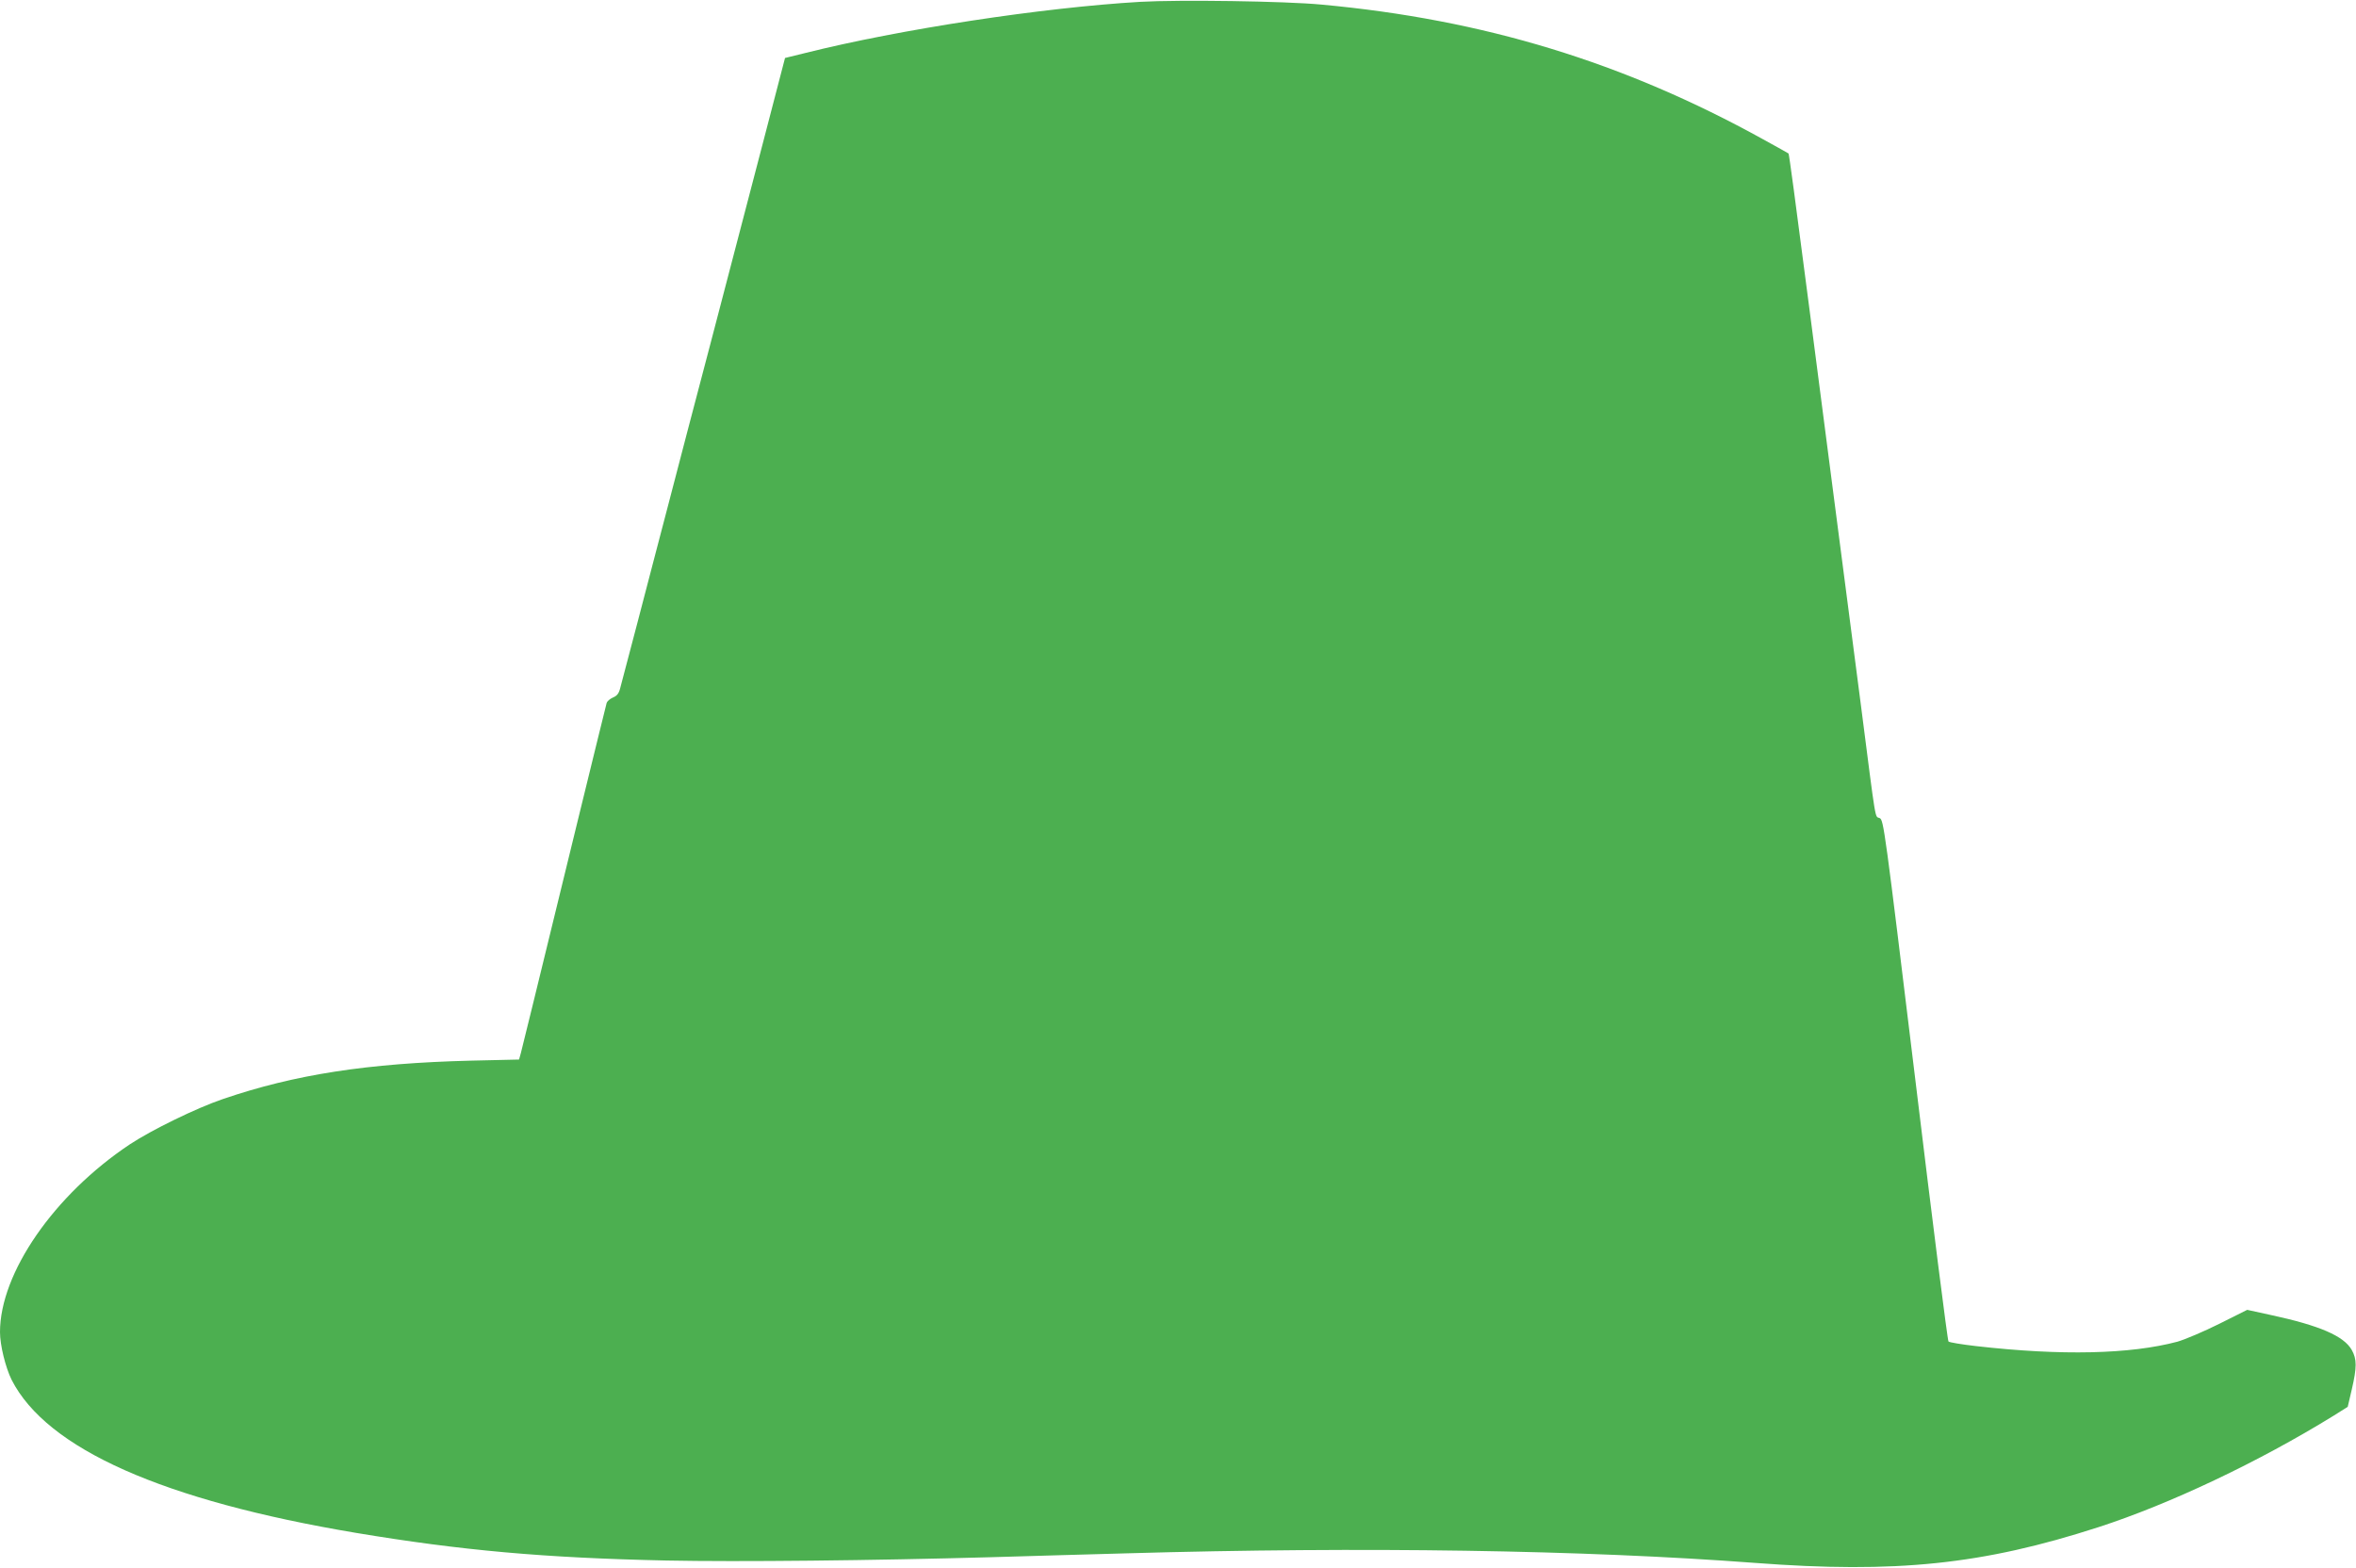
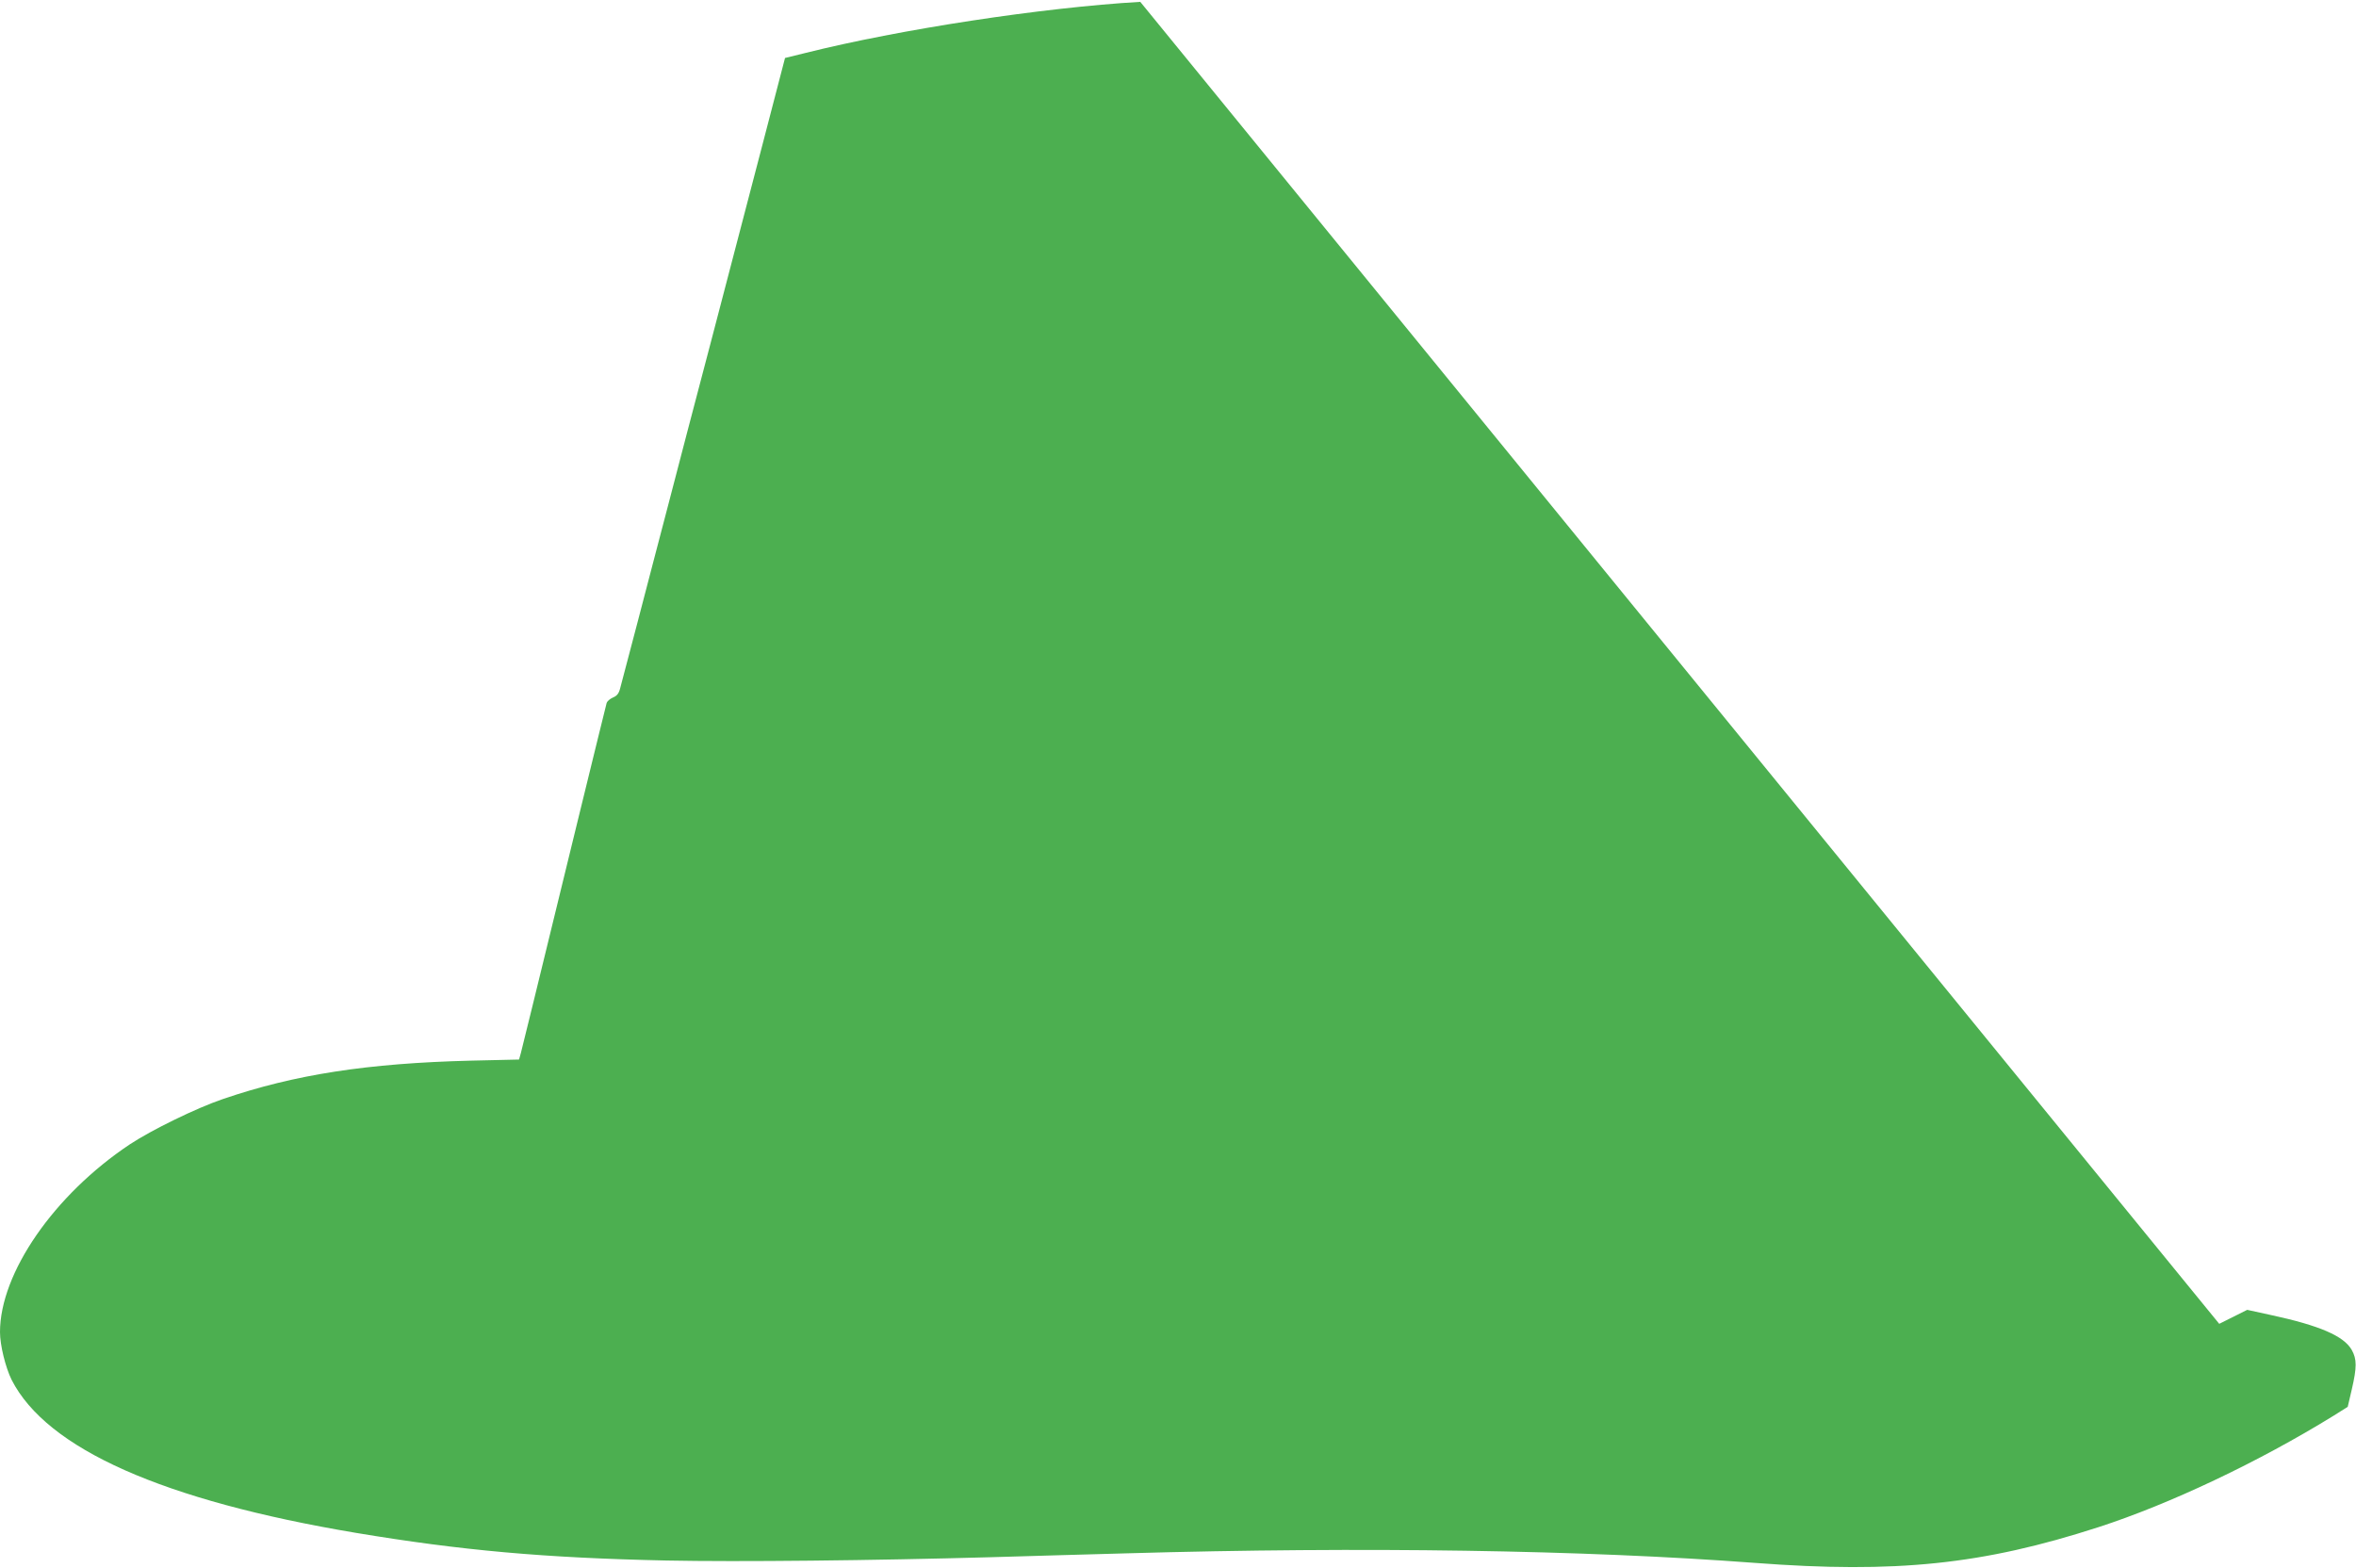
<svg xmlns="http://www.w3.org/2000/svg" version="1.0" width="1280pt" height="852pt" viewBox="0 0 1280 852" preserveAspectRatio="xMidYMid meet">
  <g transform="translate(0,852) scale(0.1,-0.1)" fill="#4caf50" stroke="none">
-     <path d="M6195 8510 c-531 -31 -1306 -149 -1820 -278 l-110 -27 -121 -465 c-67 -256 -192 -733 -277 -1060 -86 -327 -193 -734 -237 -905 -45 -170 -119 -456 -166 -635 -47 -179 -90 -341 -95 -361 -7 -27 -17 -40 -39 -49 -16 -7 -31 -20 -34 -29 -3 -9 -72 -293 -155 -631 -255 -1044 -301 -1234 -311 -1271 l-10 -36 -262 -6 c-560 -14 -957 -75 -1348 -209 -144 -49 -387 -168 -505 -246 -411 -274 -705 -699 -705 -1020 0 -71 30 -192 63 -259 191 -375 822 -656 1872 -832 570 -95 1022 -136 1685 -150 393 -8 1121 0 1765 18 209 6 540 16 735 21 1288 37 2487 18 3415 -52 765 -58 1238 -9 1865 194 387 125 872 355 1277 605 l78 49 22 94 c28 121 28 165 0 215 -43 76 -175 133 -440 190 l-128 28 -152 -76 c-84 -42 -186 -85 -227 -97 -256 -68 -629 -77 -1094 -24 -78 9 -145 20 -150 25 -5 4 -86 644 -180 1421 -167 1372 -172 1413 -194 1423 -27 12 -17 -46 -102 615 -39 300 -104 802 -145 1115 -41 314 -102 782 -135 1040 -77 594 -110 838 -113 841 -1 1 -63 36 -138 77 -758 419 -1518 651 -2399 732 -198 19 -775 27 -985 15z" />
+     <path d="M6195 8510 c-531 -31 -1306 -149 -1820 -278 l-110 -27 -121 -465 c-67 -256 -192 -733 -277 -1060 -86 -327 -193 -734 -237 -905 -45 -170 -119 -456 -166 -635 -47 -179 -90 -341 -95 -361 -7 -27 -17 -40 -39 -49 -16 -7 -31 -20 -34 -29 -3 -9 -72 -293 -155 -631 -255 -1044 -301 -1234 -311 -1271 l-10 -36 -262 -6 c-560 -14 -957 -75 -1348 -209 -144 -49 -387 -168 -505 -246 -411 -274 -705 -699 -705 -1020 0 -71 30 -192 63 -259 191 -375 822 -656 1872 -832 570 -95 1022 -136 1685 -150 393 -8 1121 0 1765 18 209 6 540 16 735 21 1288 37 2487 18 3415 -52 765 -58 1238 -9 1865 194 387 125 872 355 1277 605 l78 49 22 94 c28 121 28 165 0 215 -43 76 -175 133 -440 190 l-128 28 -152 -76 z" />
  </g>
</svg>